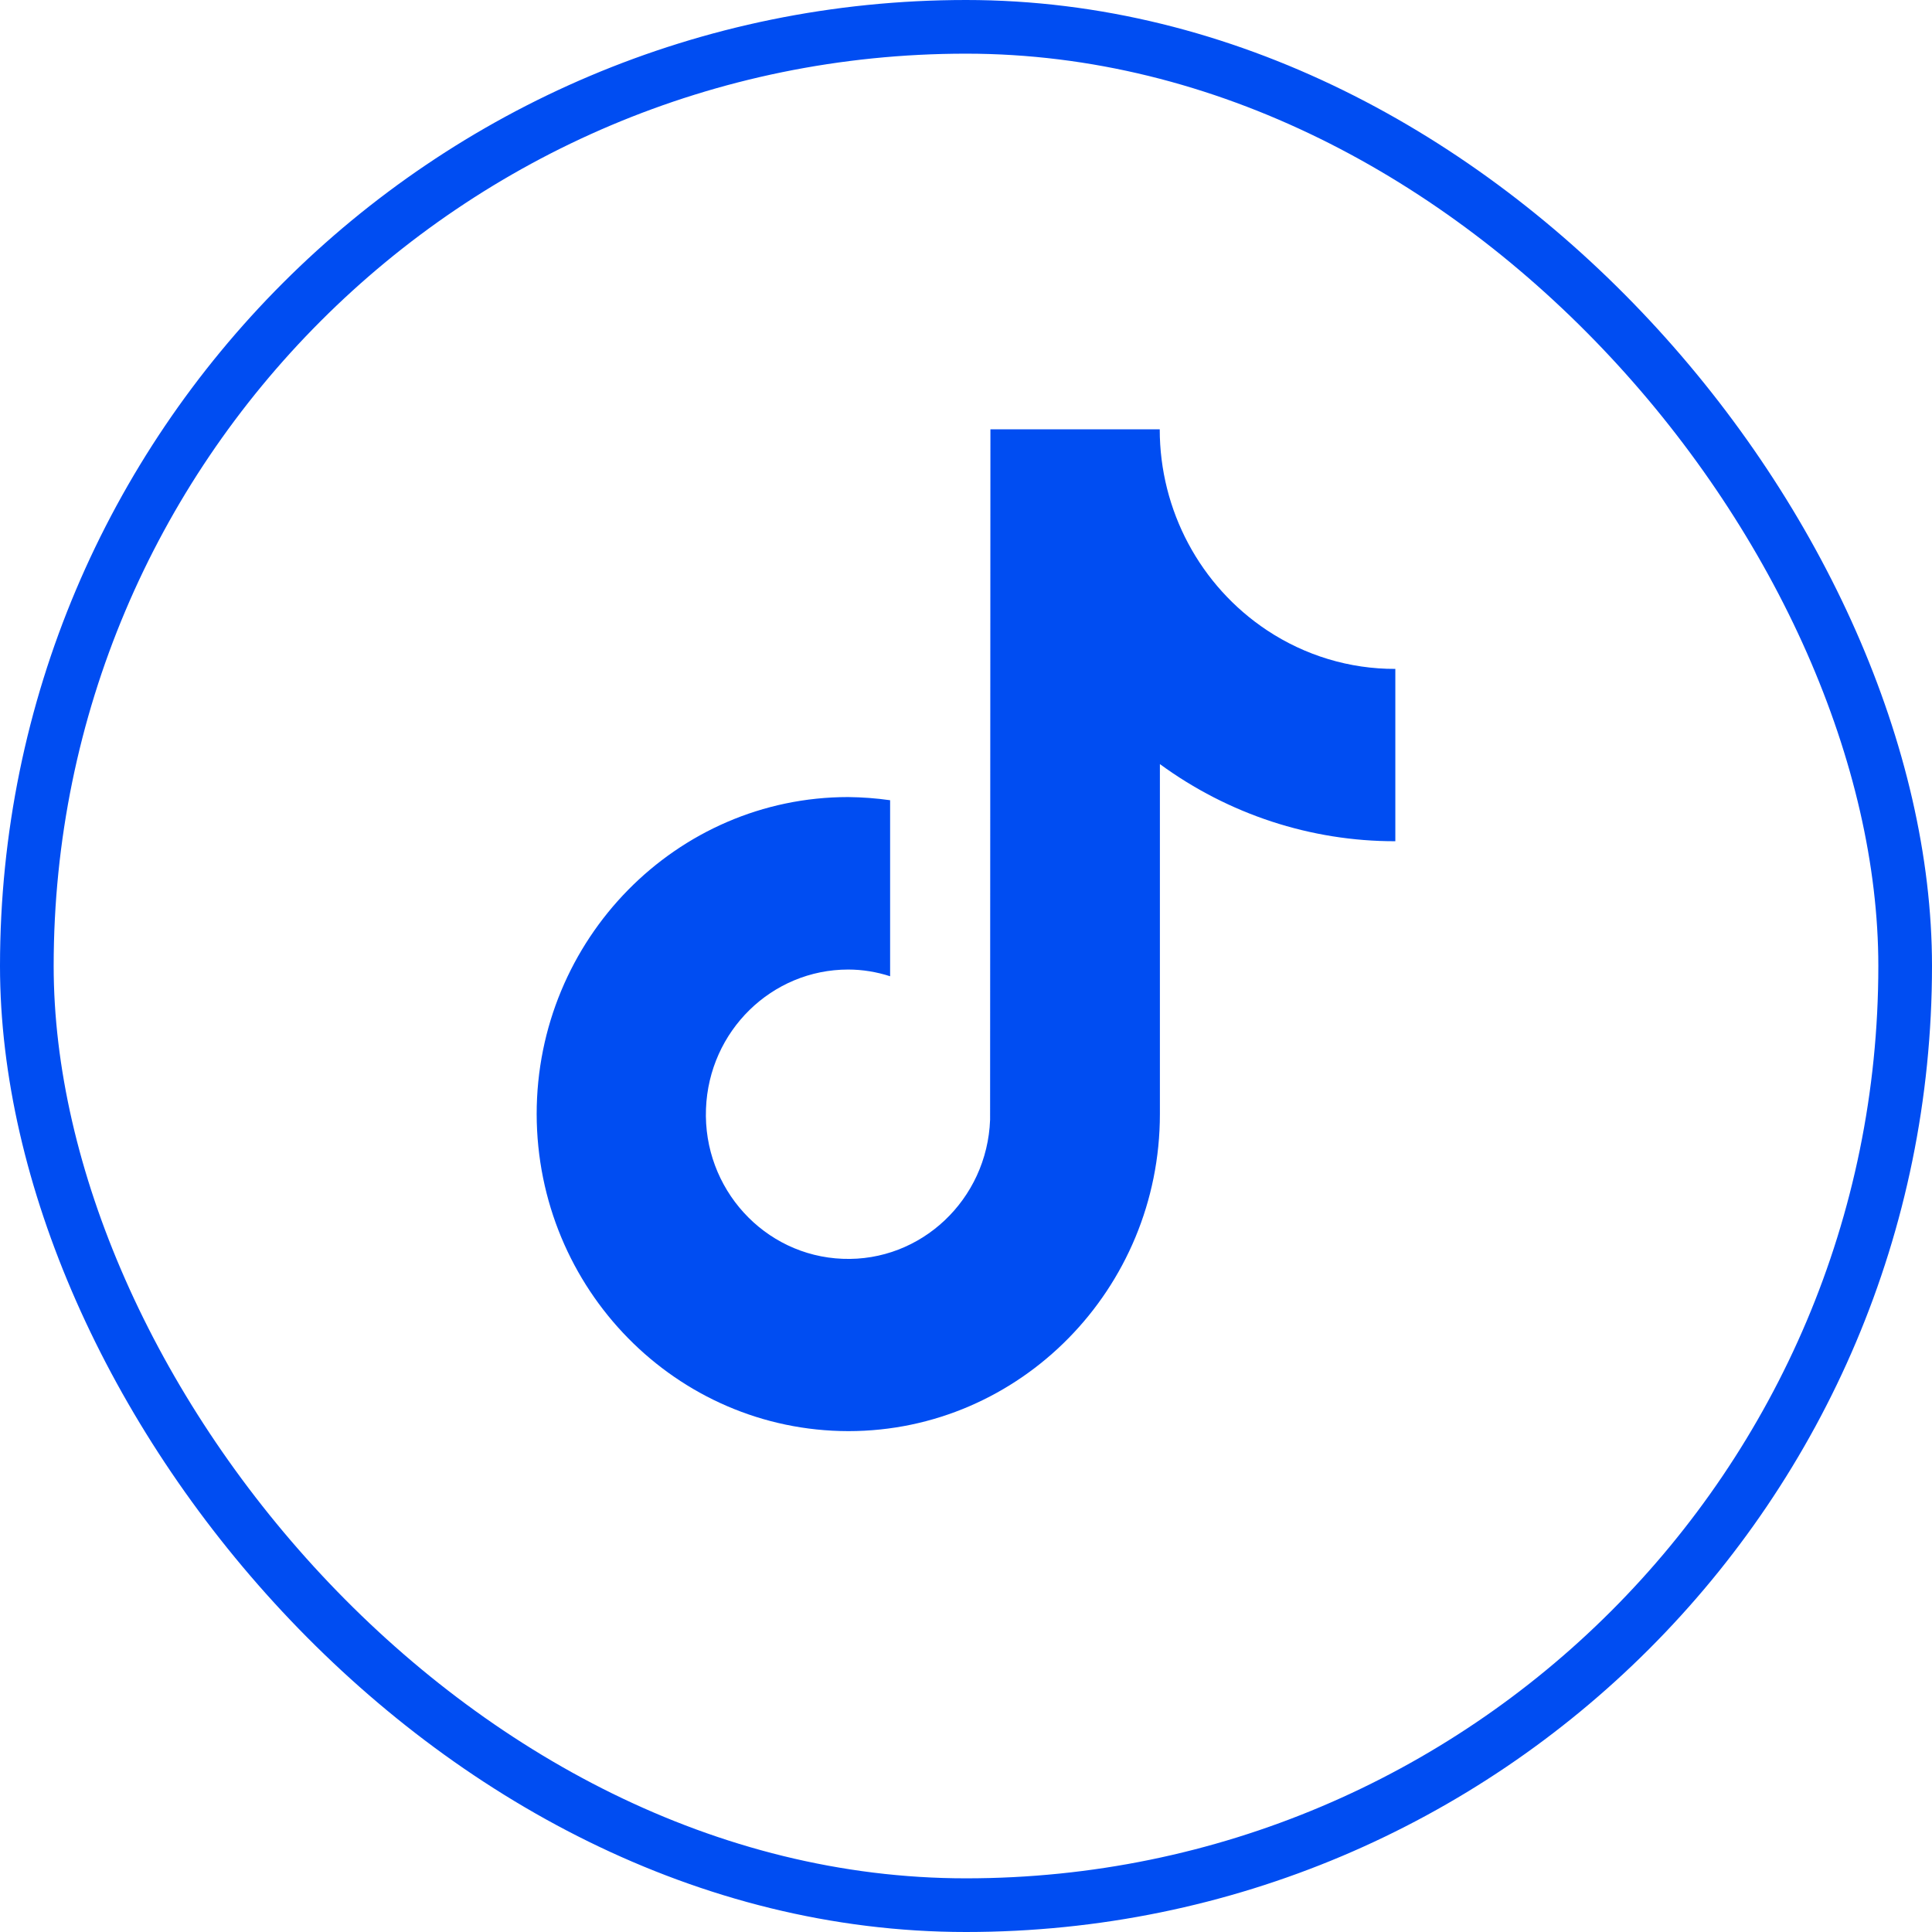
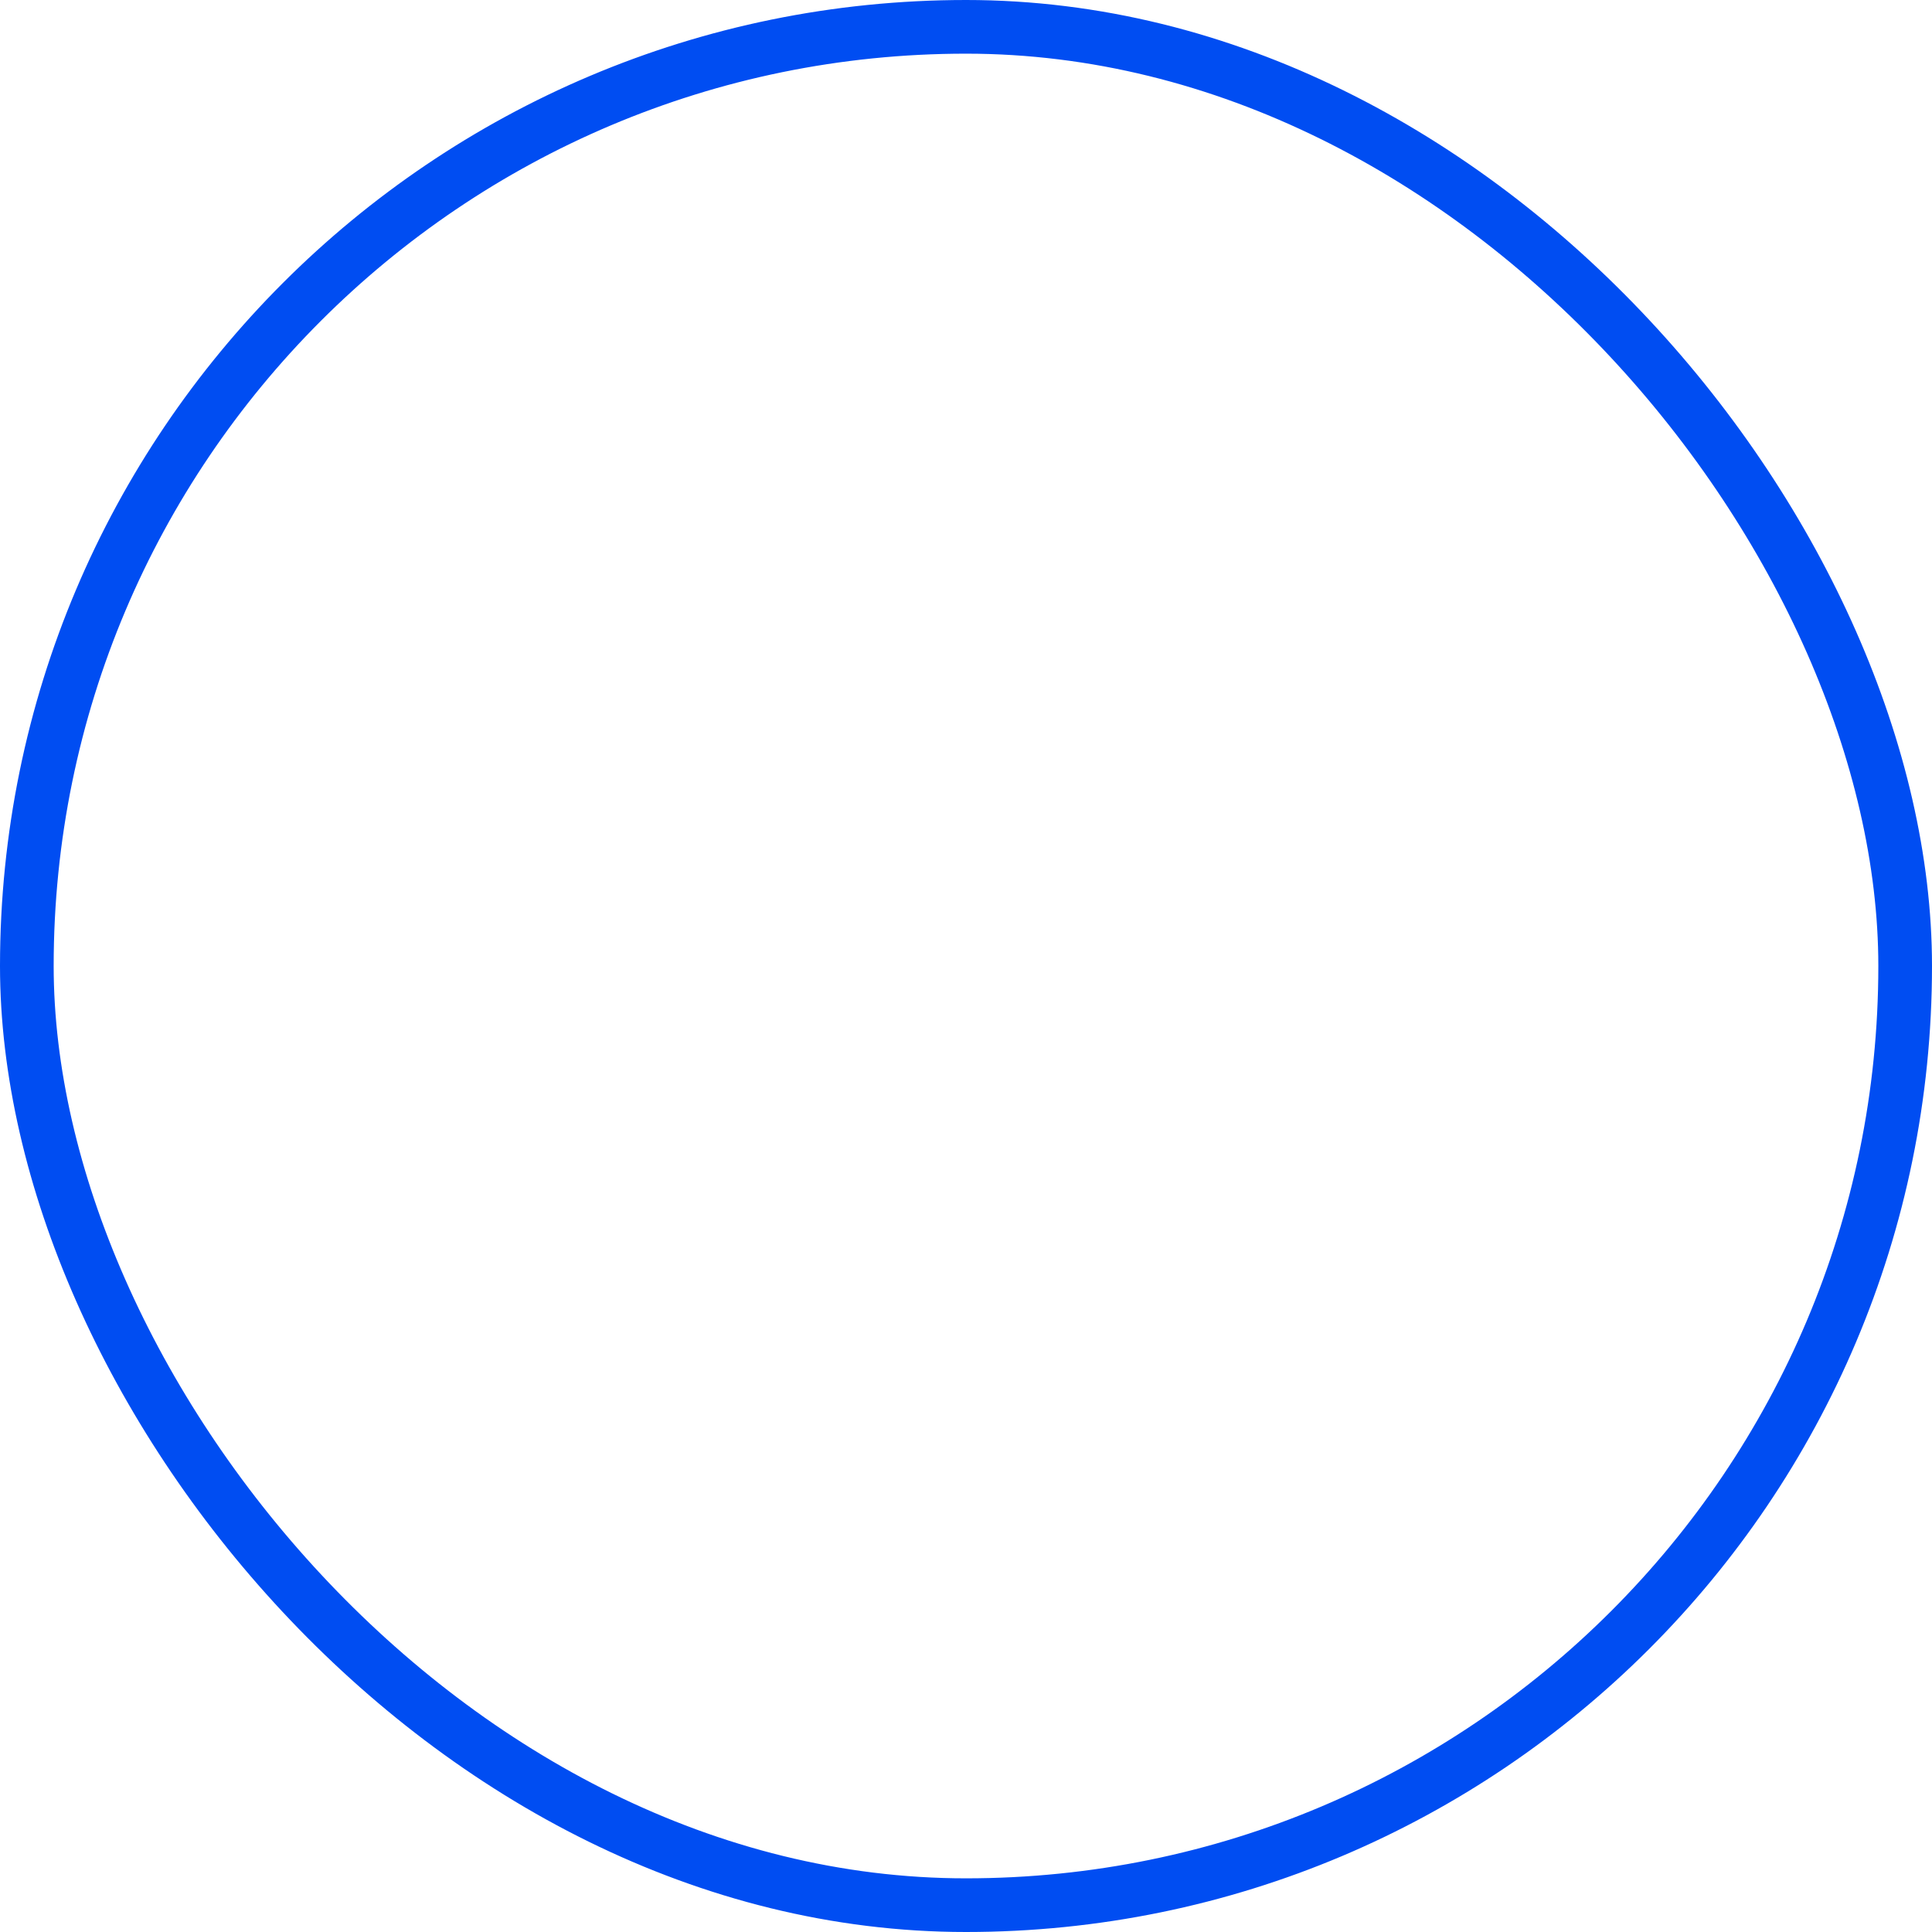
<svg xmlns="http://www.w3.org/2000/svg" width="36" height="36" viewBox="0 0 36 36" fill="none">
  <rect x="0.5" y="0.5" width="35" height="35" rx="17.5" stroke="#004DF2" />
-   <path d="M23.608 11.744C22.364 10.918 21.61 9.512 21.61 8H18.455L18.449 20.865C18.394 22.352 17.162 23.515 15.701 23.456C14.24 23.4 13.097 22.146 13.155 20.66C13.21 19.21 14.381 18.066 15.805 18.066C16.072 18.066 16.335 18.11 16.586 18.191V14.911C16.326 14.874 16.066 14.855 15.805 14.852C12.604 14.852 10 17.502 10 20.759C10.006 24.02 12.601 26.663 15.808 26.667C19.009 26.667 21.613 24.017 21.613 20.759V14.238C22.891 15.173 24.425 15.678 26 15.675V12.464C25.148 12.467 24.318 12.215 23.608 11.744Z" fill="#004DF2" />
</svg>